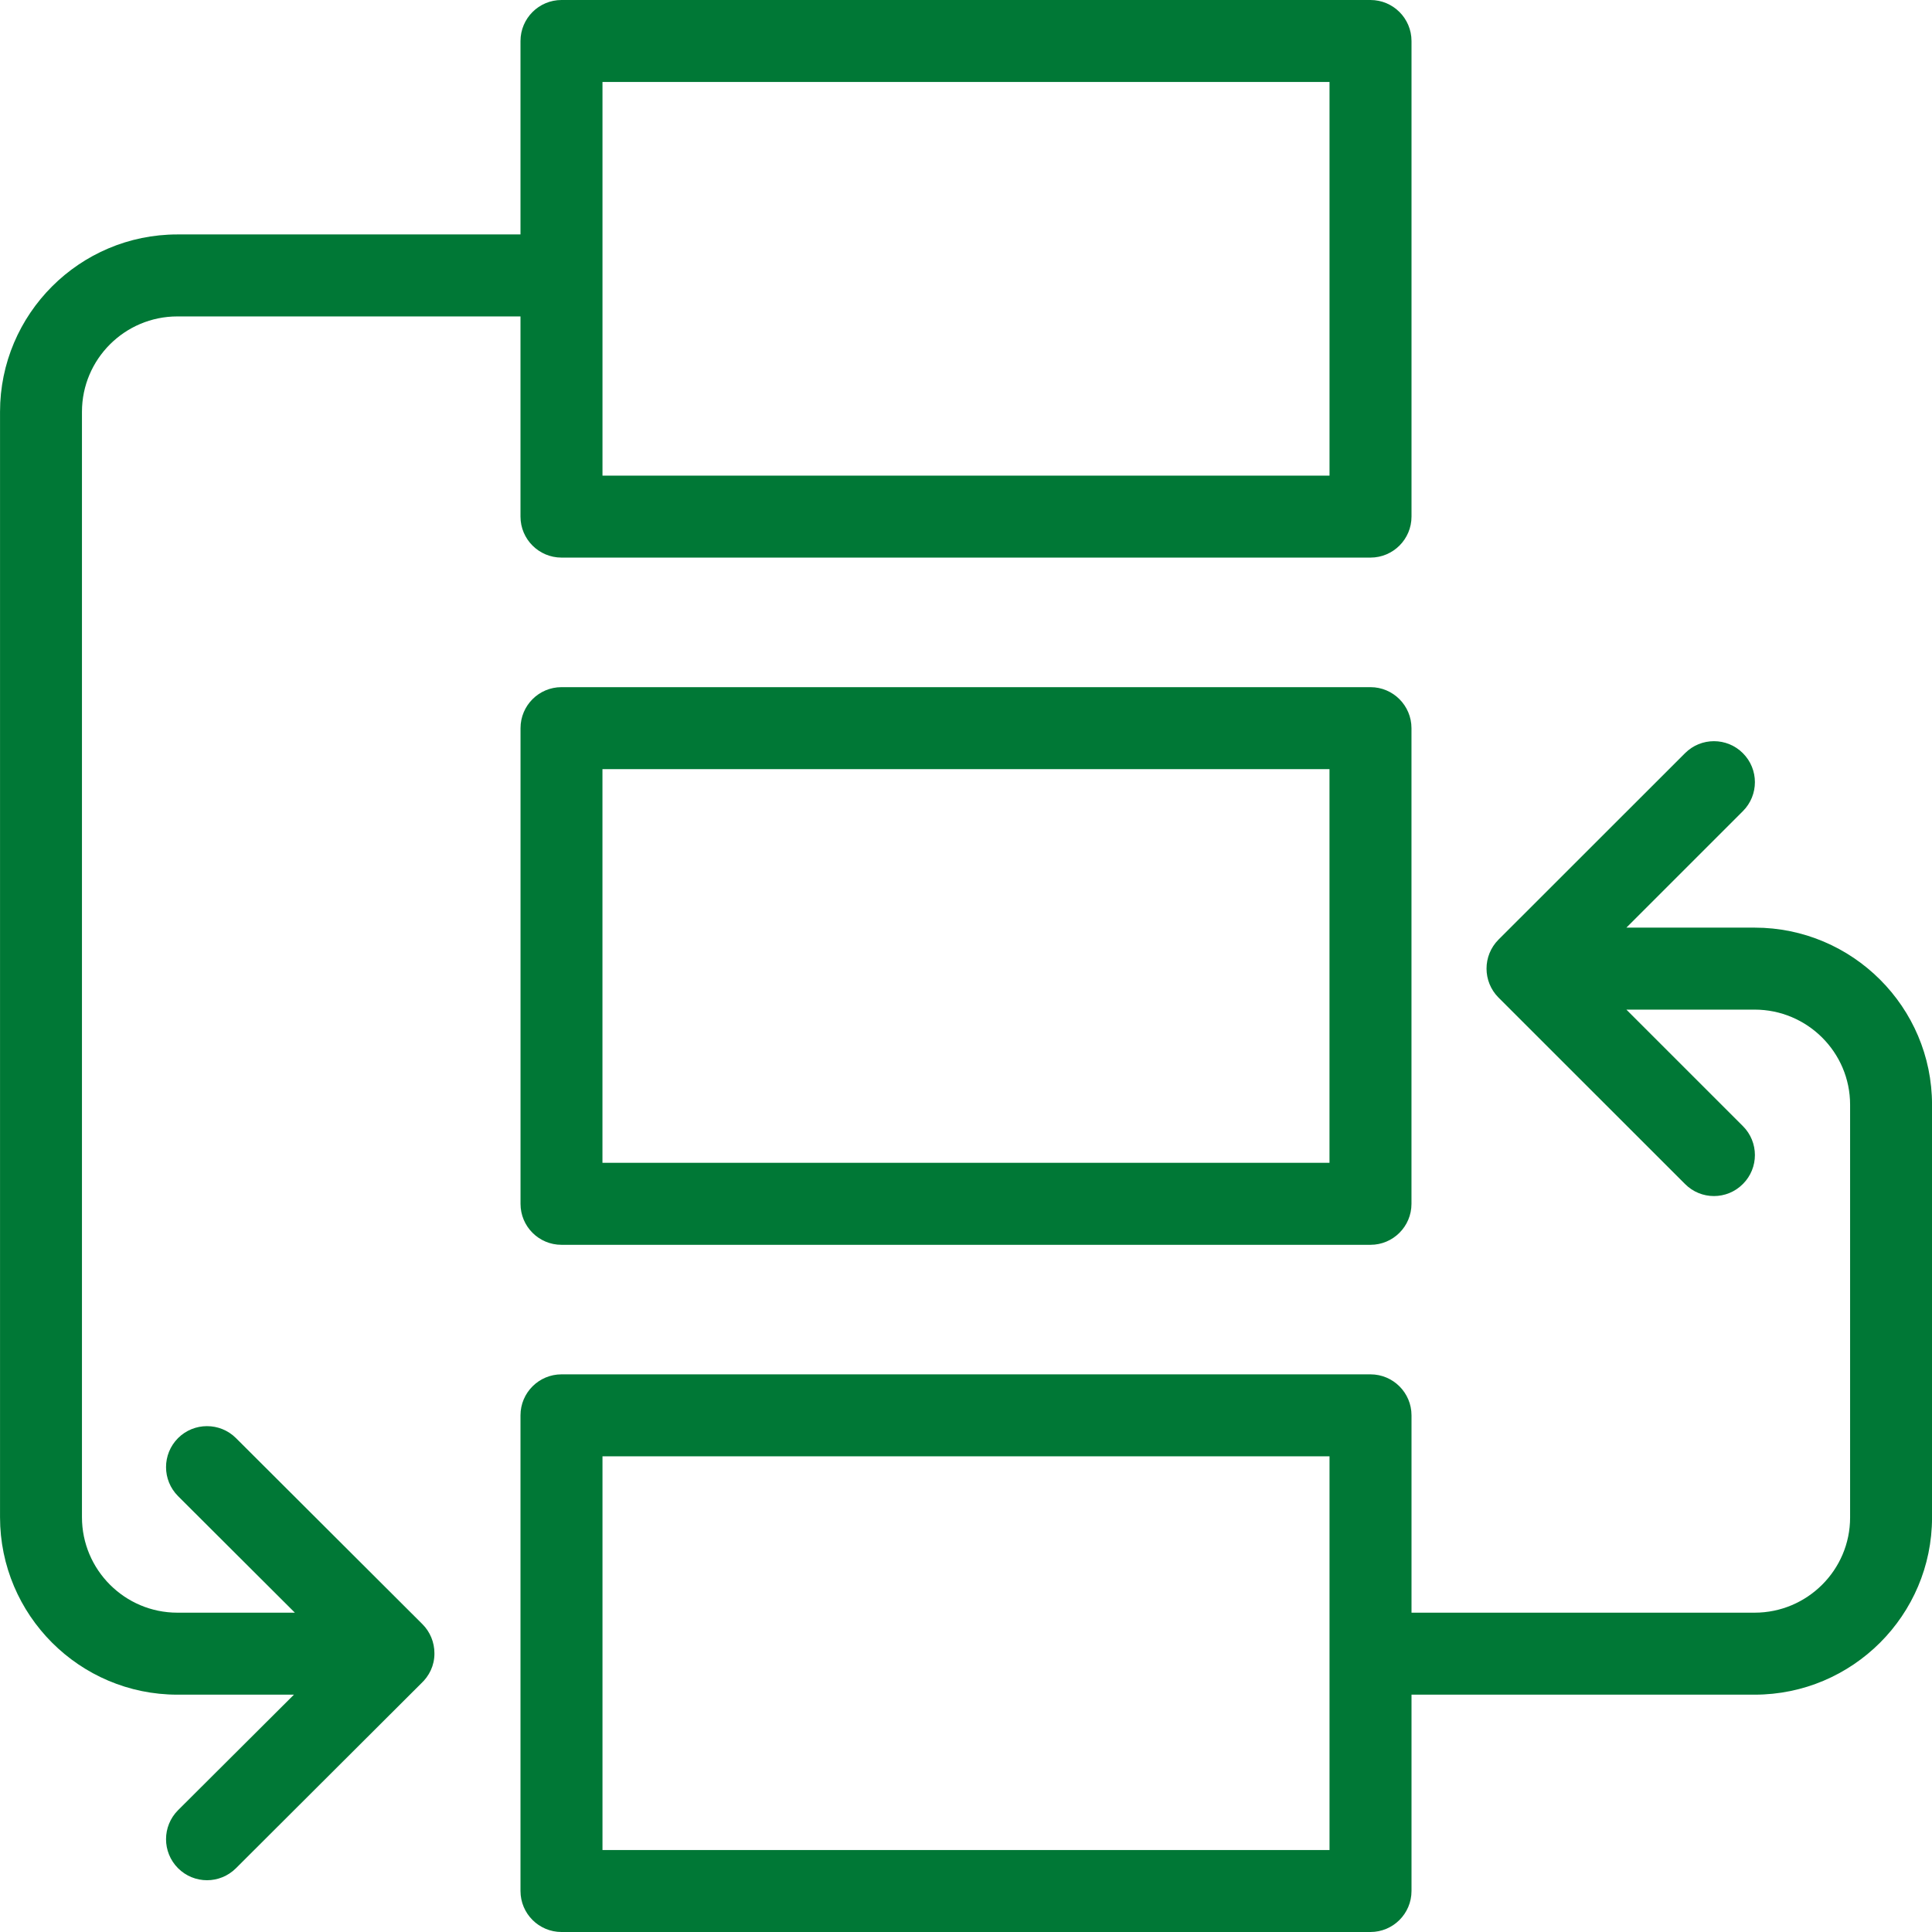
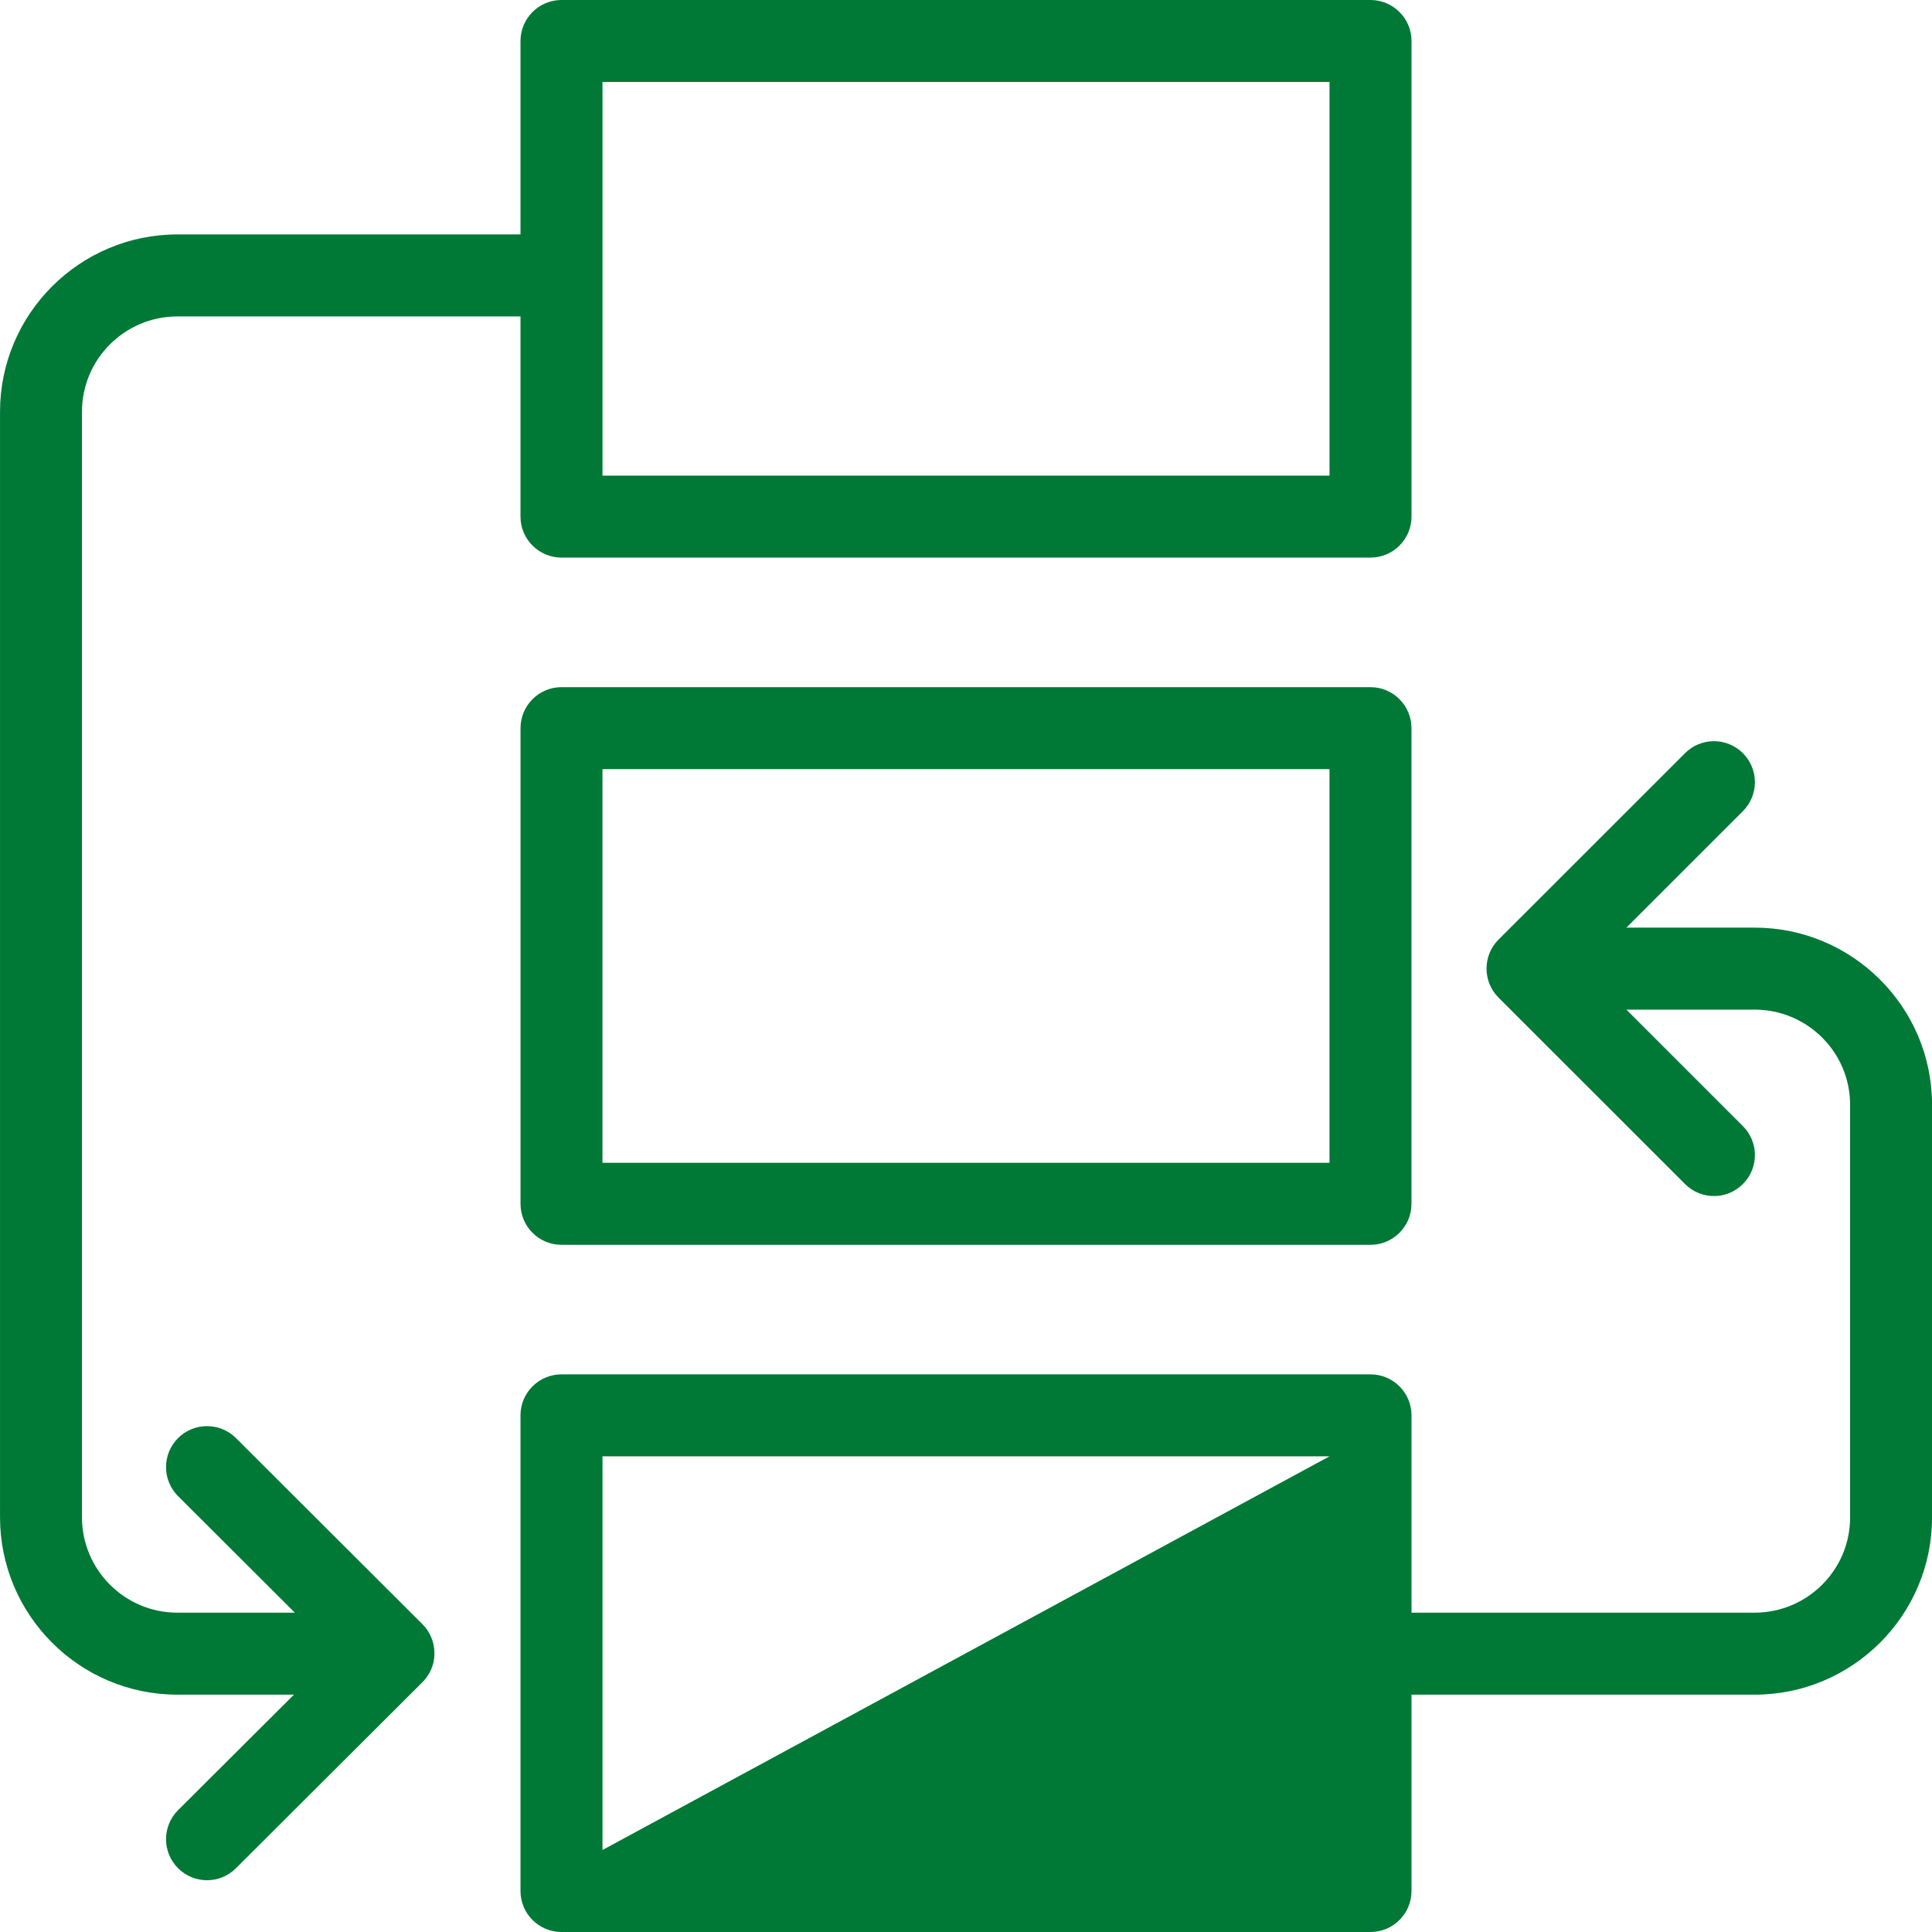
<svg xmlns="http://www.w3.org/2000/svg" width="64px" height="64px" viewBox="0 0 64 64" version="1.1">
  <title>Icons / Desktop / Brand / process</title>
  <g id="Icons-/-Desktop-/-Brand-/-process" stroke="none" stroke-width="1" fill="none" fill-rule="evenodd">
-     <path d="M55.818,24.951 C56.347,24.42 57.207,24.42 57.736,24.951 C58.266,25.481 58.266,26.339 57.736,26.87 L57.736,26.87 L53.876,30.729 L58.124,30.729 C61.365,30.729 64.001,33.361 64.001,36.595 L64.001,36.595 L64.001,50.27 C64.001,53.506 61.365,56.138 58.124,56.138 L58.124,56.138 L46.758,56.138 L46.758,62.641 C46.758,63.391 46.149,64 45.399,64 L45.399,64 L18.601,64 C17.851,64 17.242,63.391 17.242,62.641 L17.242,62.641 L17.242,46.884 C17.242,46.136 17.851,45.527 18.601,45.527 L18.601,45.527 L45.399,45.527 C46.149,45.527 46.758,46.136 46.758,46.884 L46.758,46.884 L46.758,53.422 L58.124,53.422 C59.868,53.422 61.287,52.007 61.287,50.27 L61.287,50.27 L61.287,36.595 C61.287,34.858 59.868,33.445 58.124,33.445 L58.124,33.445 L53.876,33.445 L57.736,37.304 C58.266,37.833 58.266,38.693 57.736,39.221 C57.471,39.488 57.124,39.621 56.776,39.621 C56.429,39.621 56.082,39.488 55.818,39.221 L55.818,39.221 L49.64,33.046 C49.111,32.515 49.111,31.657 49.64,31.126 L49.64,31.126 Z M45.399,-5.5264435e-14 C46.149,-5.5264435e-14 46.758,0.609 46.758,1.359 L46.758,1.359 L46.758,17.114 C46.758,17.862 46.149,18.471 45.399,18.471 L45.399,18.471 L18.601,18.471 C17.851,18.471 17.242,17.862 17.242,17.114 L17.242,17.114 L17.242,10.482 L5.876,10.482 C4.133,10.482 2.715,11.898 2.715,13.642 L2.715,13.642 L2.715,50.259 C2.715,52.003 4.133,53.422 5.876,53.422 L5.876,53.422 L9.768,53.422 L5.898,49.561 C5.368,49.03 5.368,48.172 5.897,47.64 C6.426,47.111 7.287,47.111 7.816,47.638 L7.816,47.638 L13.994,53.803 C14.248,54.057 14.391,54.404 14.391,54.765 C14.391,54.767 14.389,54.77 14.389,54.772 C14.389,54.774 14.391,54.775 14.391,54.779 C14.391,55.173 14.218,55.521 13.948,55.77 L13.948,55.77 L7.816,61.888 C7.552,62.151 7.205,62.285 6.858,62.285 C6.51,62.285 6.161,62.151 5.897,61.886 C5.368,61.354 5.368,60.496 5.898,59.965 L5.898,59.965 L9.737,56.138 L5.876,56.138 C2.636,56.138 0.001,53.501 0.001,50.259 L0.001,50.259 L0.001,13.642 C0.001,10.403 2.636,7.766 5.876,7.766 L5.876,7.766 L17.242,7.766 L17.242,1.359 C17.242,0.609 17.851,-5.5264435e-14 18.601,-5.5264435e-14 L18.601,-5.5264435e-14 Z M44.042,48.243 L19.958,48.243 L19.958,61.284 L44.042,61.284 L44.042,48.243 Z M45.4,22.763 C46.148,22.763 46.757,23.372 46.757,24.122 L46.757,24.122 L46.757,39.879 C46.757,40.628 46.148,41.236 45.4,41.236 L45.4,41.236 L18.6,41.236 C17.85,41.236 17.243,40.628 17.243,39.879 L17.243,39.879 L17.243,24.122 C17.243,23.372 17.85,22.763 18.6,22.763 L18.6,22.763 Z M44.041,25.479 L19.957,25.479 L19.957,38.52 L44.041,38.52 L44.041,25.479 Z M44.042,2.716 L19.958,2.716 L19.958,15.756 L44.042,15.756 L44.042,2.716 Z" id="Process" fill="#007836" fill-rule="nonzero" />
+     <path d="M55.818,24.951 C56.347,24.42 57.207,24.42 57.736,24.951 C58.266,25.481 58.266,26.339 57.736,26.87 L57.736,26.87 L53.876,30.729 L58.124,30.729 C61.365,30.729 64.001,33.361 64.001,36.595 L64.001,36.595 L64.001,50.27 C64.001,53.506 61.365,56.138 58.124,56.138 L58.124,56.138 L46.758,56.138 L46.758,62.641 C46.758,63.391 46.149,64 45.399,64 L45.399,64 L18.601,64 C17.851,64 17.242,63.391 17.242,62.641 L17.242,62.641 L17.242,46.884 C17.242,46.136 17.851,45.527 18.601,45.527 L18.601,45.527 L45.399,45.527 C46.149,45.527 46.758,46.136 46.758,46.884 L46.758,46.884 L46.758,53.422 L58.124,53.422 C59.868,53.422 61.287,52.007 61.287,50.27 L61.287,50.27 L61.287,36.595 C61.287,34.858 59.868,33.445 58.124,33.445 L58.124,33.445 L53.876,33.445 L57.736,37.304 C58.266,37.833 58.266,38.693 57.736,39.221 C57.471,39.488 57.124,39.621 56.776,39.621 C56.429,39.621 56.082,39.488 55.818,39.221 L55.818,39.221 L49.64,33.046 C49.111,32.515 49.111,31.657 49.64,31.126 L49.64,31.126 Z M45.399,-5.5264435e-14 C46.149,-5.5264435e-14 46.758,0.609 46.758,1.359 L46.758,1.359 L46.758,17.114 C46.758,17.862 46.149,18.471 45.399,18.471 L45.399,18.471 L18.601,18.471 C17.851,18.471 17.242,17.862 17.242,17.114 L17.242,17.114 L17.242,10.482 L5.876,10.482 C4.133,10.482 2.715,11.898 2.715,13.642 L2.715,13.642 L2.715,50.259 C2.715,52.003 4.133,53.422 5.876,53.422 L5.876,53.422 L9.768,53.422 L5.898,49.561 C5.368,49.03 5.368,48.172 5.897,47.64 C6.426,47.111 7.287,47.111 7.816,47.638 L7.816,47.638 L13.994,53.803 C14.248,54.057 14.391,54.404 14.391,54.765 C14.391,54.767 14.389,54.77 14.389,54.772 C14.389,54.774 14.391,54.775 14.391,54.779 C14.391,55.173 14.218,55.521 13.948,55.77 L13.948,55.77 L7.816,61.888 C7.552,62.151 7.205,62.285 6.858,62.285 C6.51,62.285 6.161,62.151 5.897,61.886 C5.368,61.354 5.368,60.496 5.898,59.965 L5.898,59.965 L9.737,56.138 L5.876,56.138 C2.636,56.138 0.001,53.501 0.001,50.259 L0.001,50.259 L0.001,13.642 C0.001,10.403 2.636,7.766 5.876,7.766 L5.876,7.766 L17.242,7.766 L17.242,1.359 C17.242,0.609 17.851,-5.5264435e-14 18.601,-5.5264435e-14 L18.601,-5.5264435e-14 Z M44.042,48.243 L19.958,48.243 L19.958,61.284 L44.042,48.243 Z M45.4,22.763 C46.148,22.763 46.757,23.372 46.757,24.122 L46.757,24.122 L46.757,39.879 C46.757,40.628 46.148,41.236 45.4,41.236 L45.4,41.236 L18.6,41.236 C17.85,41.236 17.243,40.628 17.243,39.879 L17.243,39.879 L17.243,24.122 C17.243,23.372 17.85,22.763 18.6,22.763 L18.6,22.763 Z M44.041,25.479 L19.957,25.479 L19.957,38.52 L44.041,38.52 L44.041,25.479 Z M44.042,2.716 L19.958,2.716 L19.958,15.756 L44.042,15.756 L44.042,2.716 Z" id="Process" fill="#007836" fill-rule="nonzero" />
  </g>
</svg>